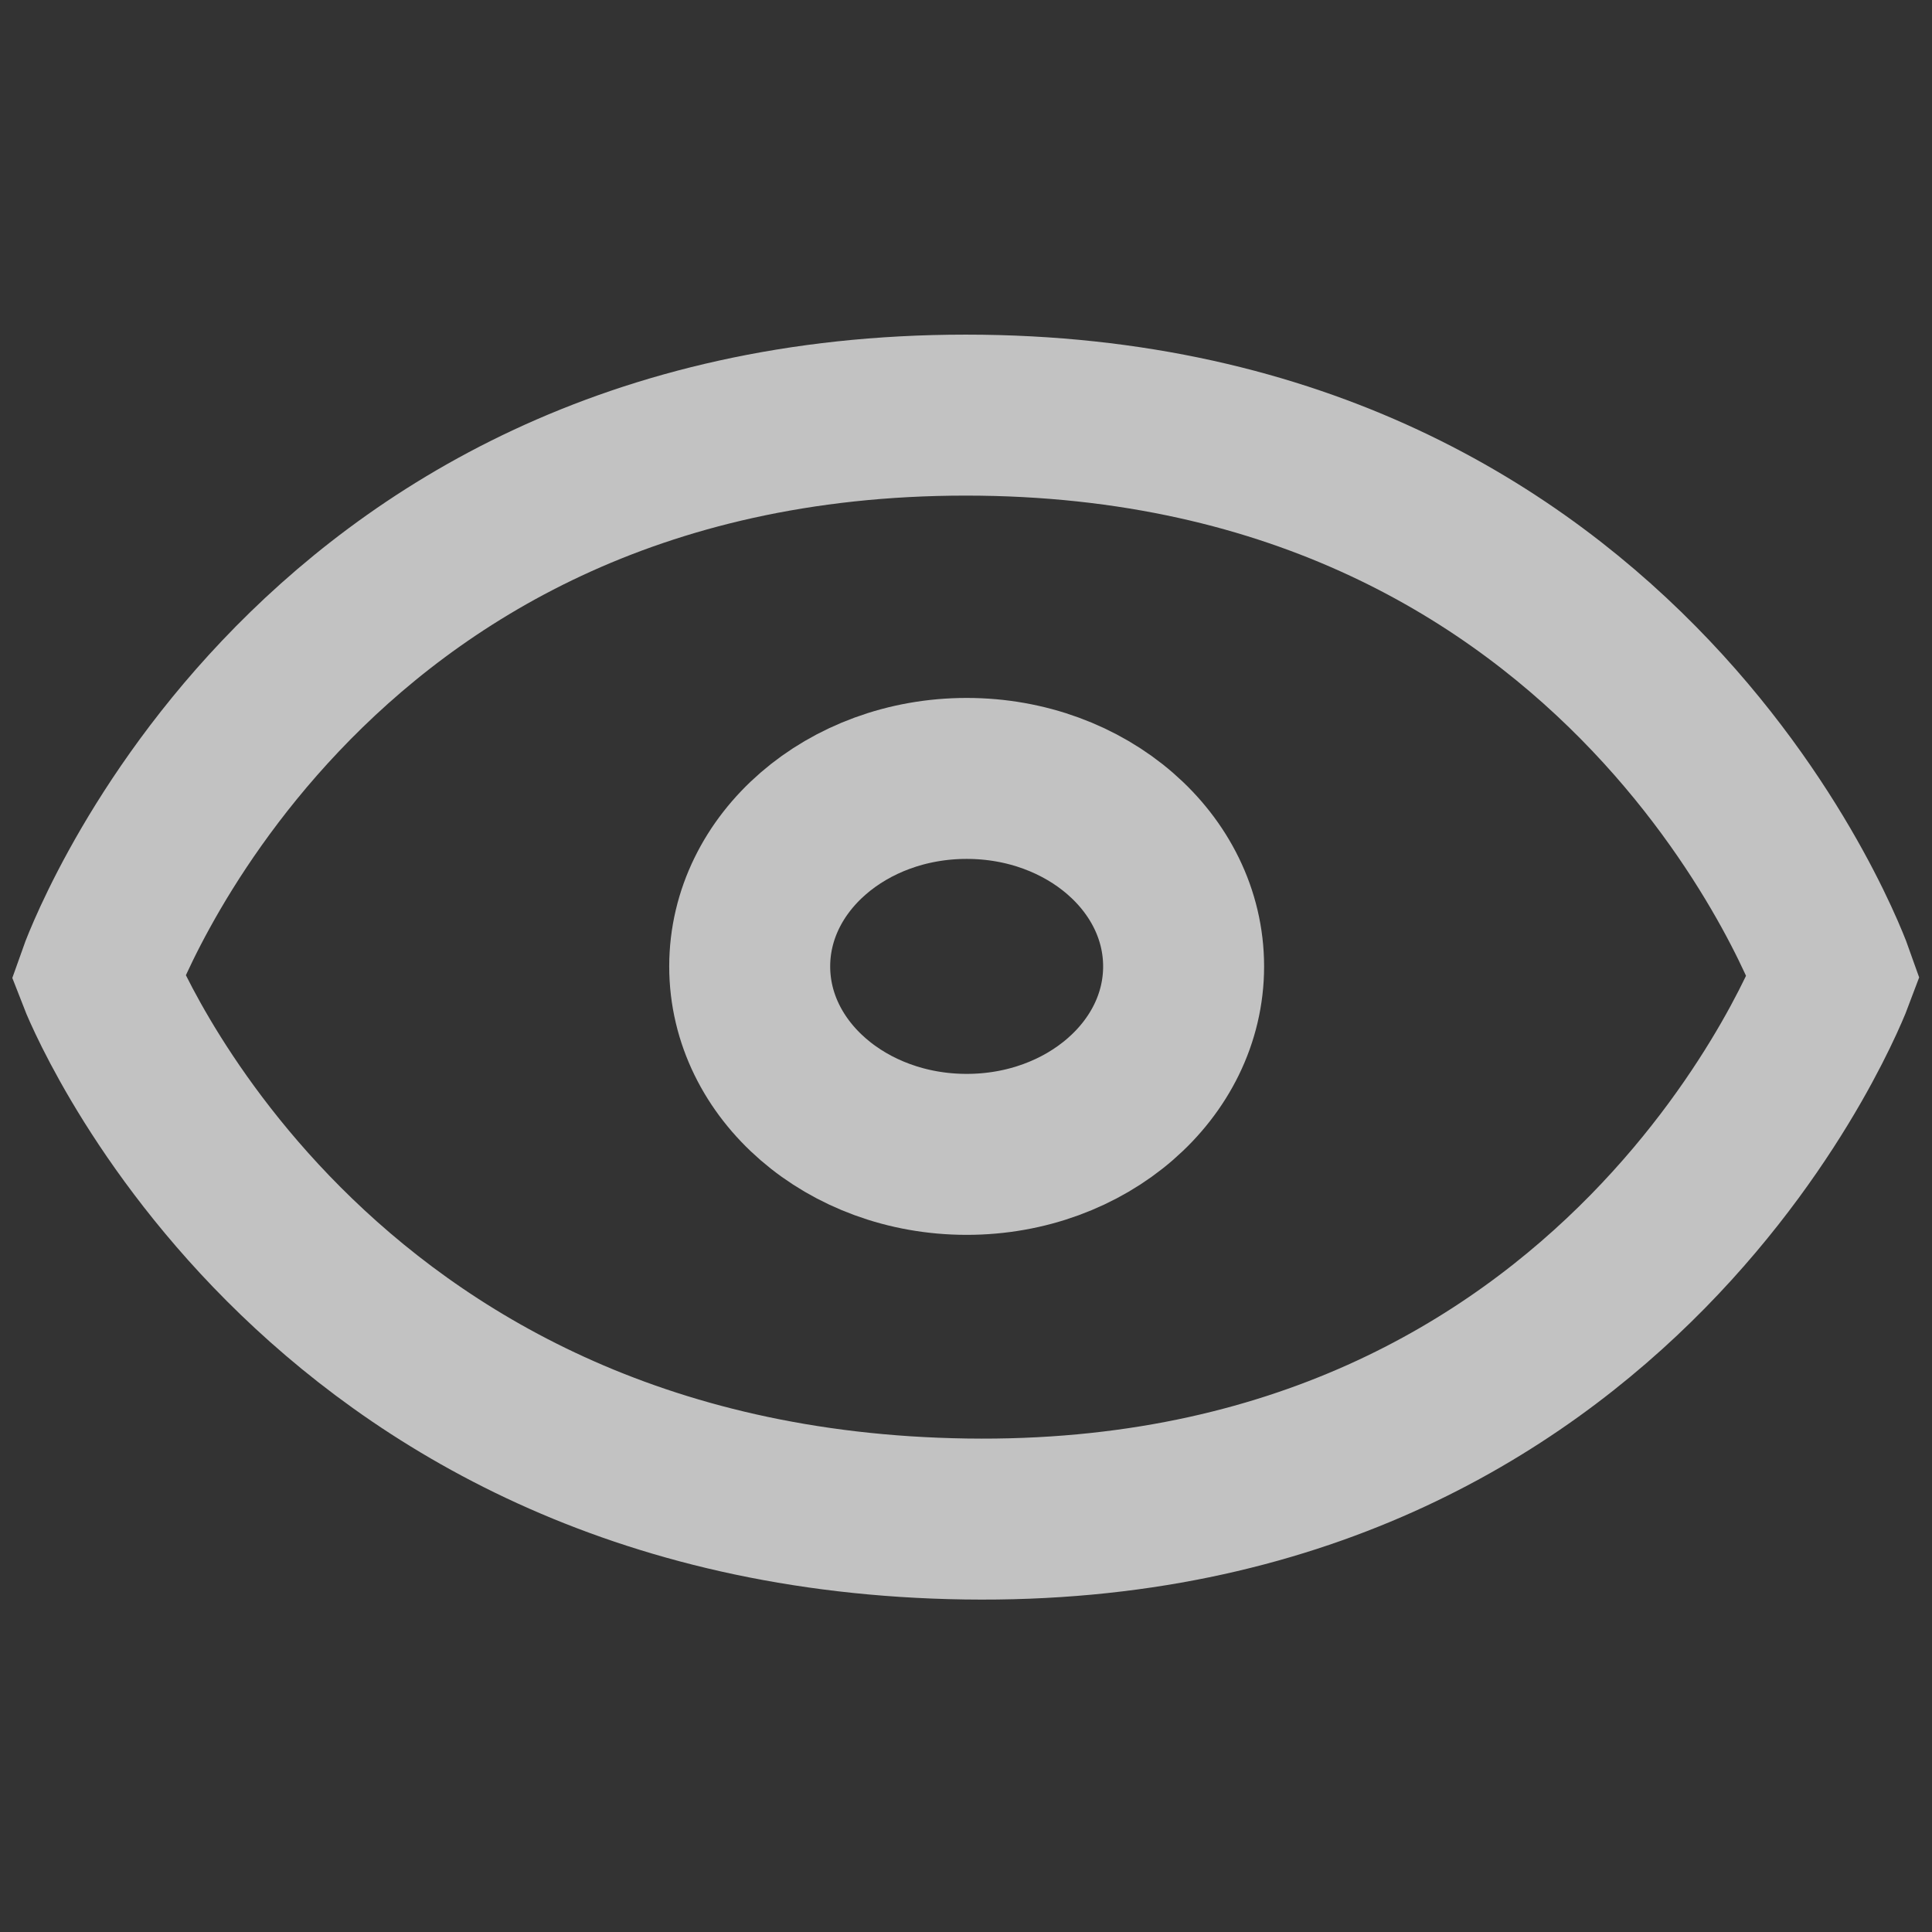
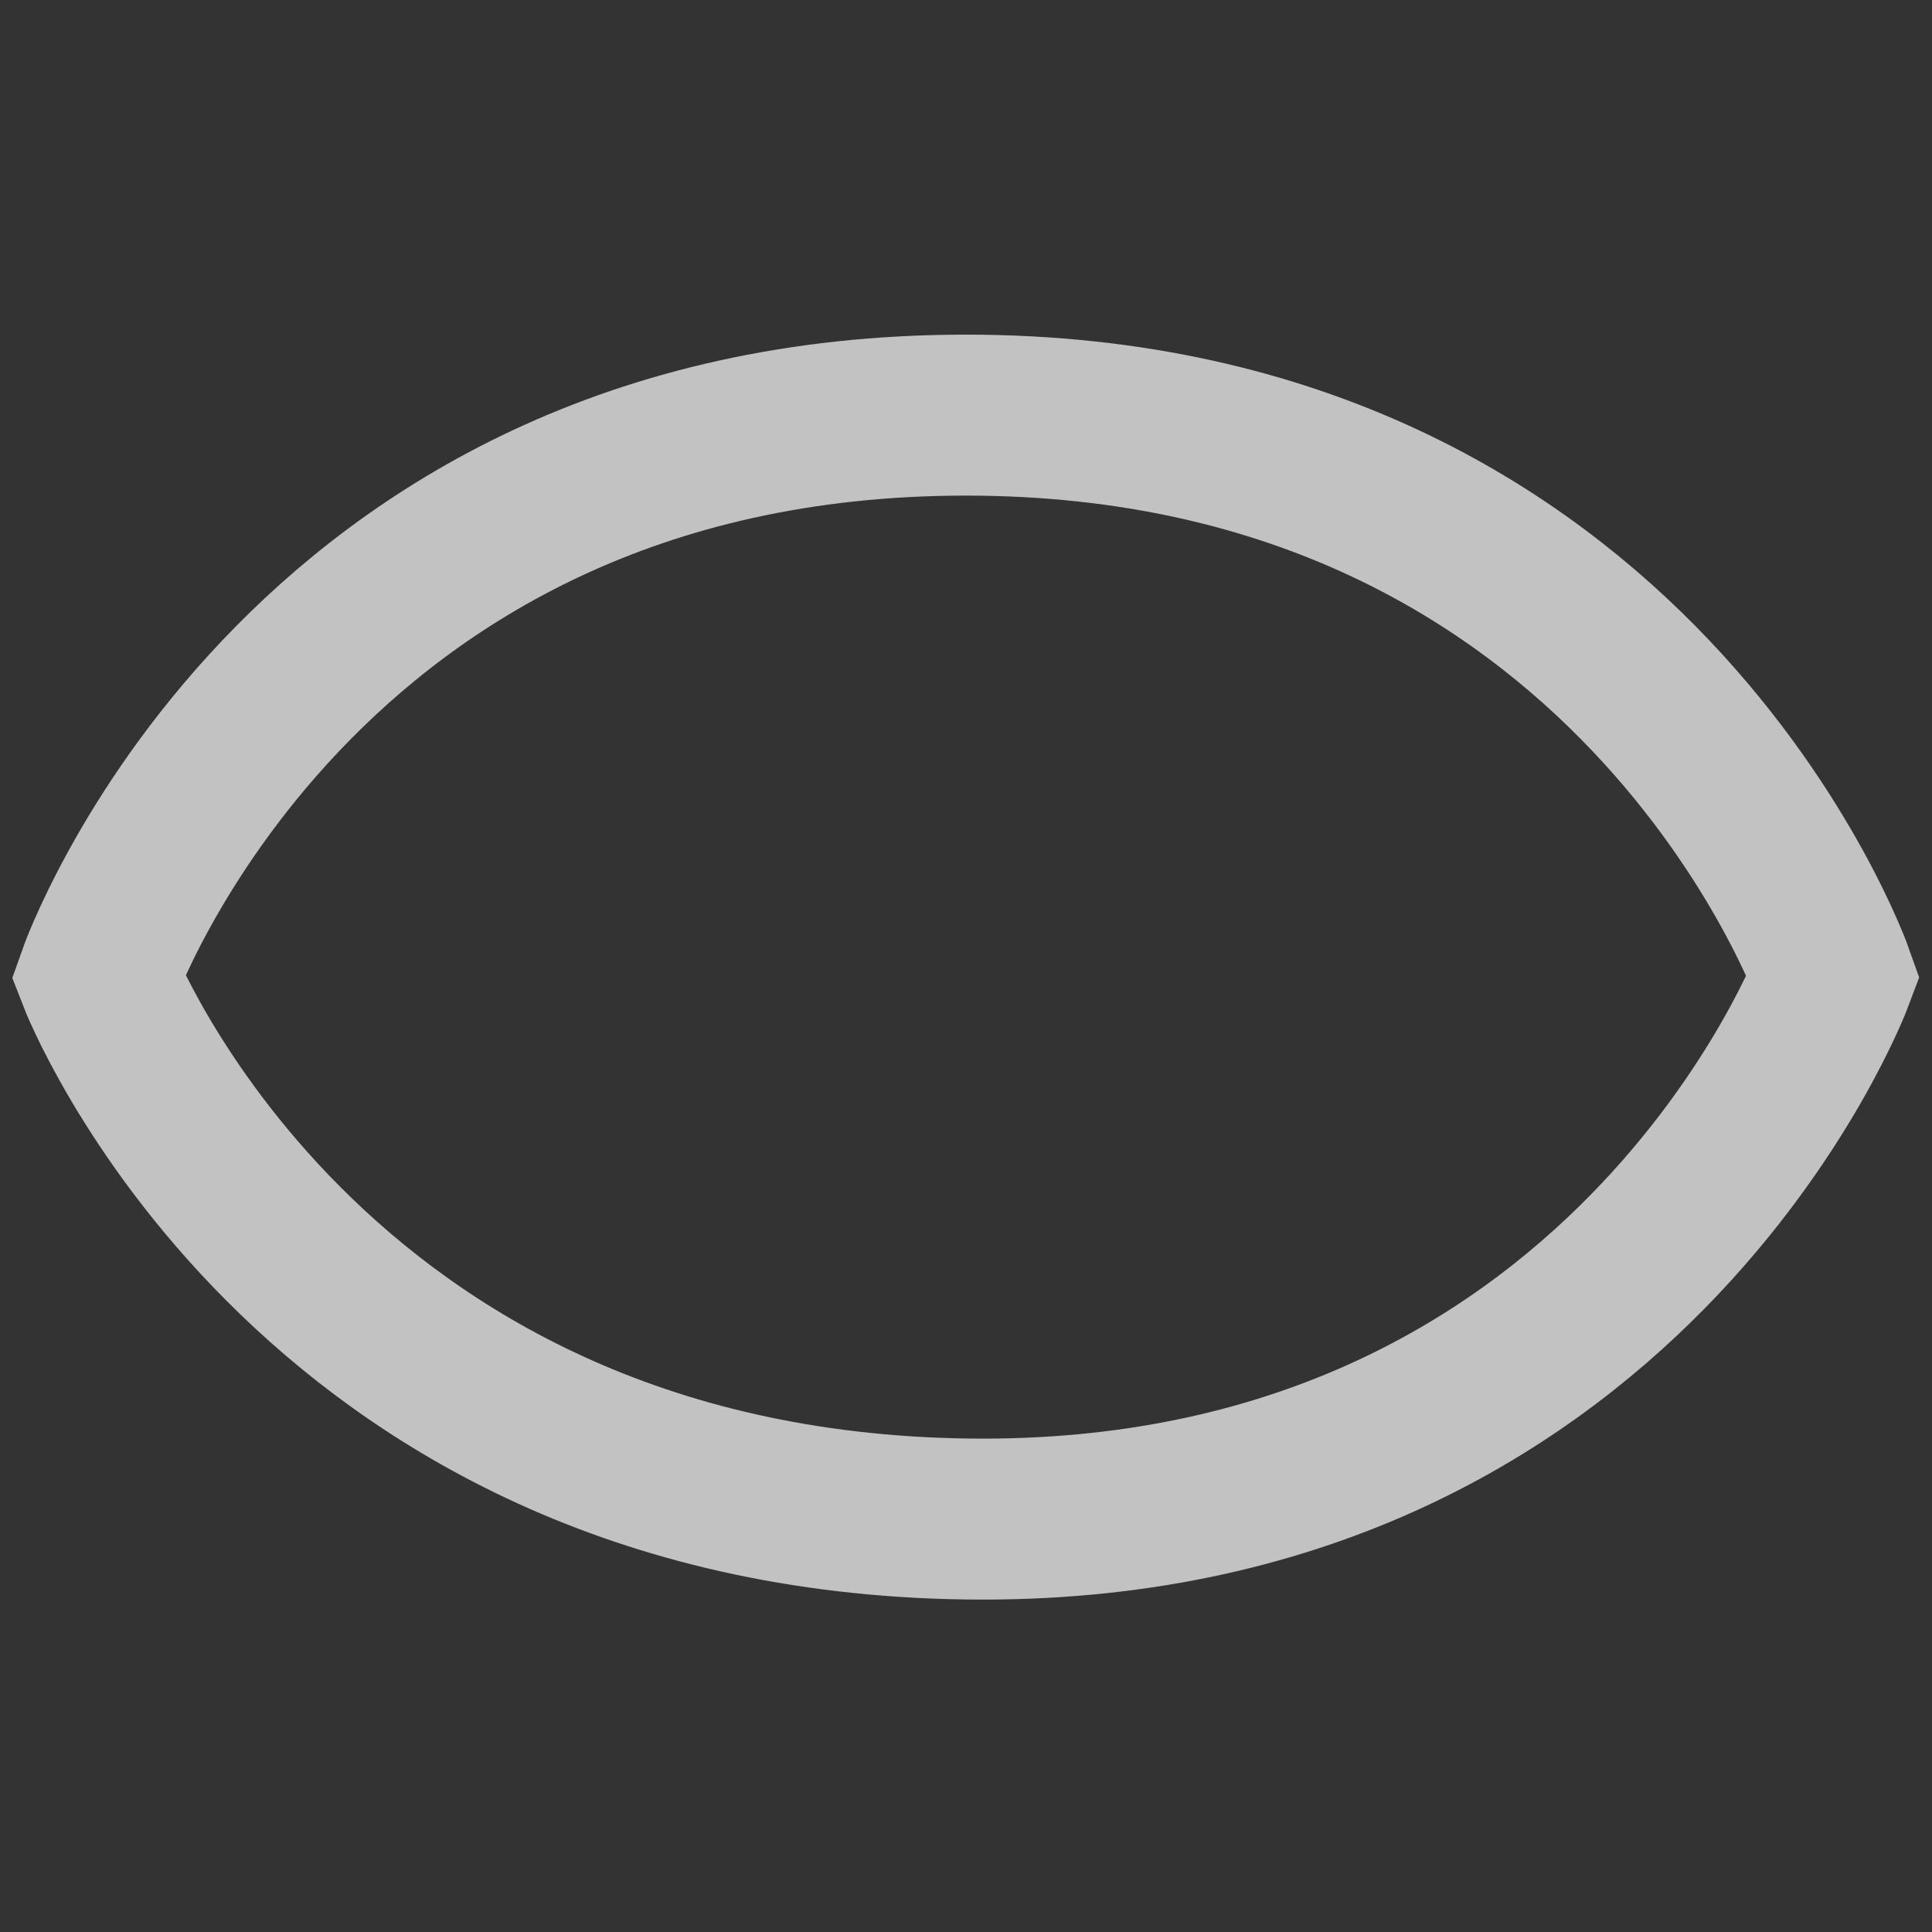
<svg xmlns="http://www.w3.org/2000/svg" width="22" height="22" viewBox="0 0 22 22" fill="none">
  <rect x="0" y="0" width="22" height="22" fill="#333333" stroke="none" />
  <path d="M10.998 17.297C18.535 17.406 20.879 11.121 20.879 11.121C20.879 11.121 18.63 4.727 10.998 4.727C3.366 4.727 1.117 11.121 1.117 11.121C1.117 11.121 3.461 17.187 10.998 17.297Z" stroke="white" stroke-opacity="0.7" stroke-width="1.833" />
-   <path d="M13.478 11.005C13.478 12.187 12.372 13.145 11.008 13.145C9.643 13.145 8.537 12.187 8.537 11.005C8.537 9.822 9.643 8.864 11.008 8.864C12.372 8.864 13.478 9.822 13.478 11.005Z" stroke="white" stroke-opacity="0.7" stroke-width="1.833" />
</svg>